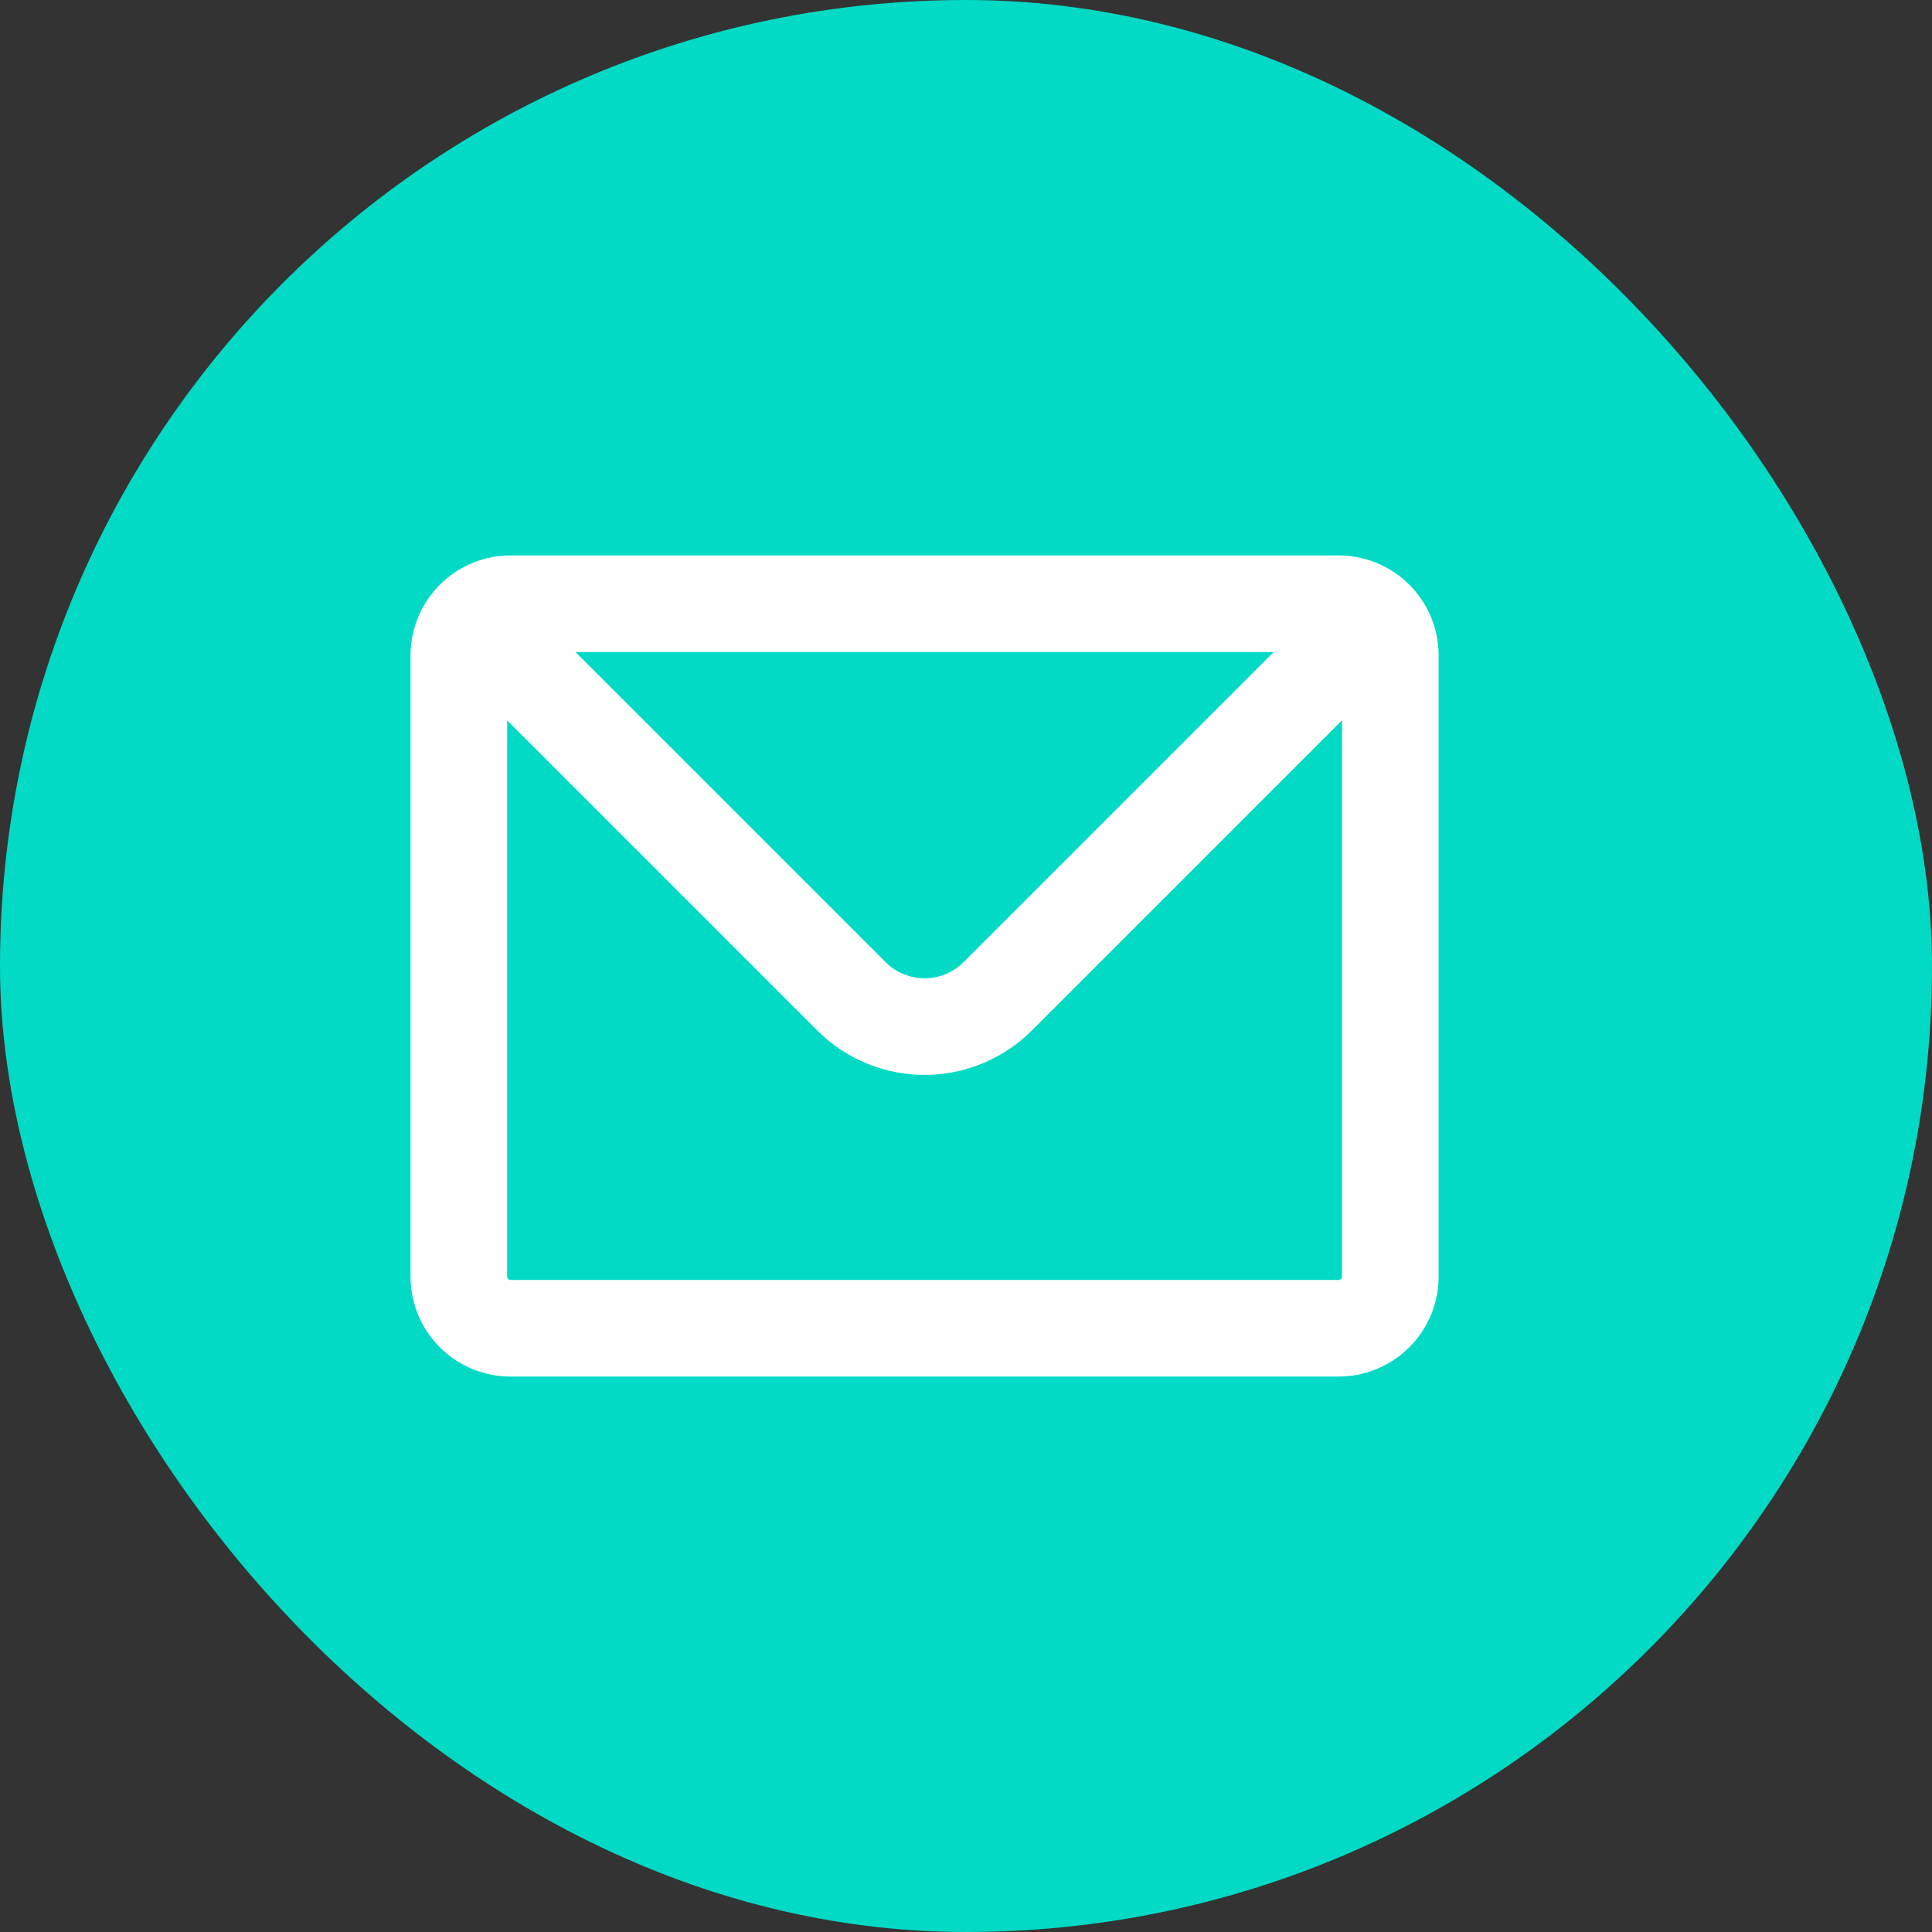
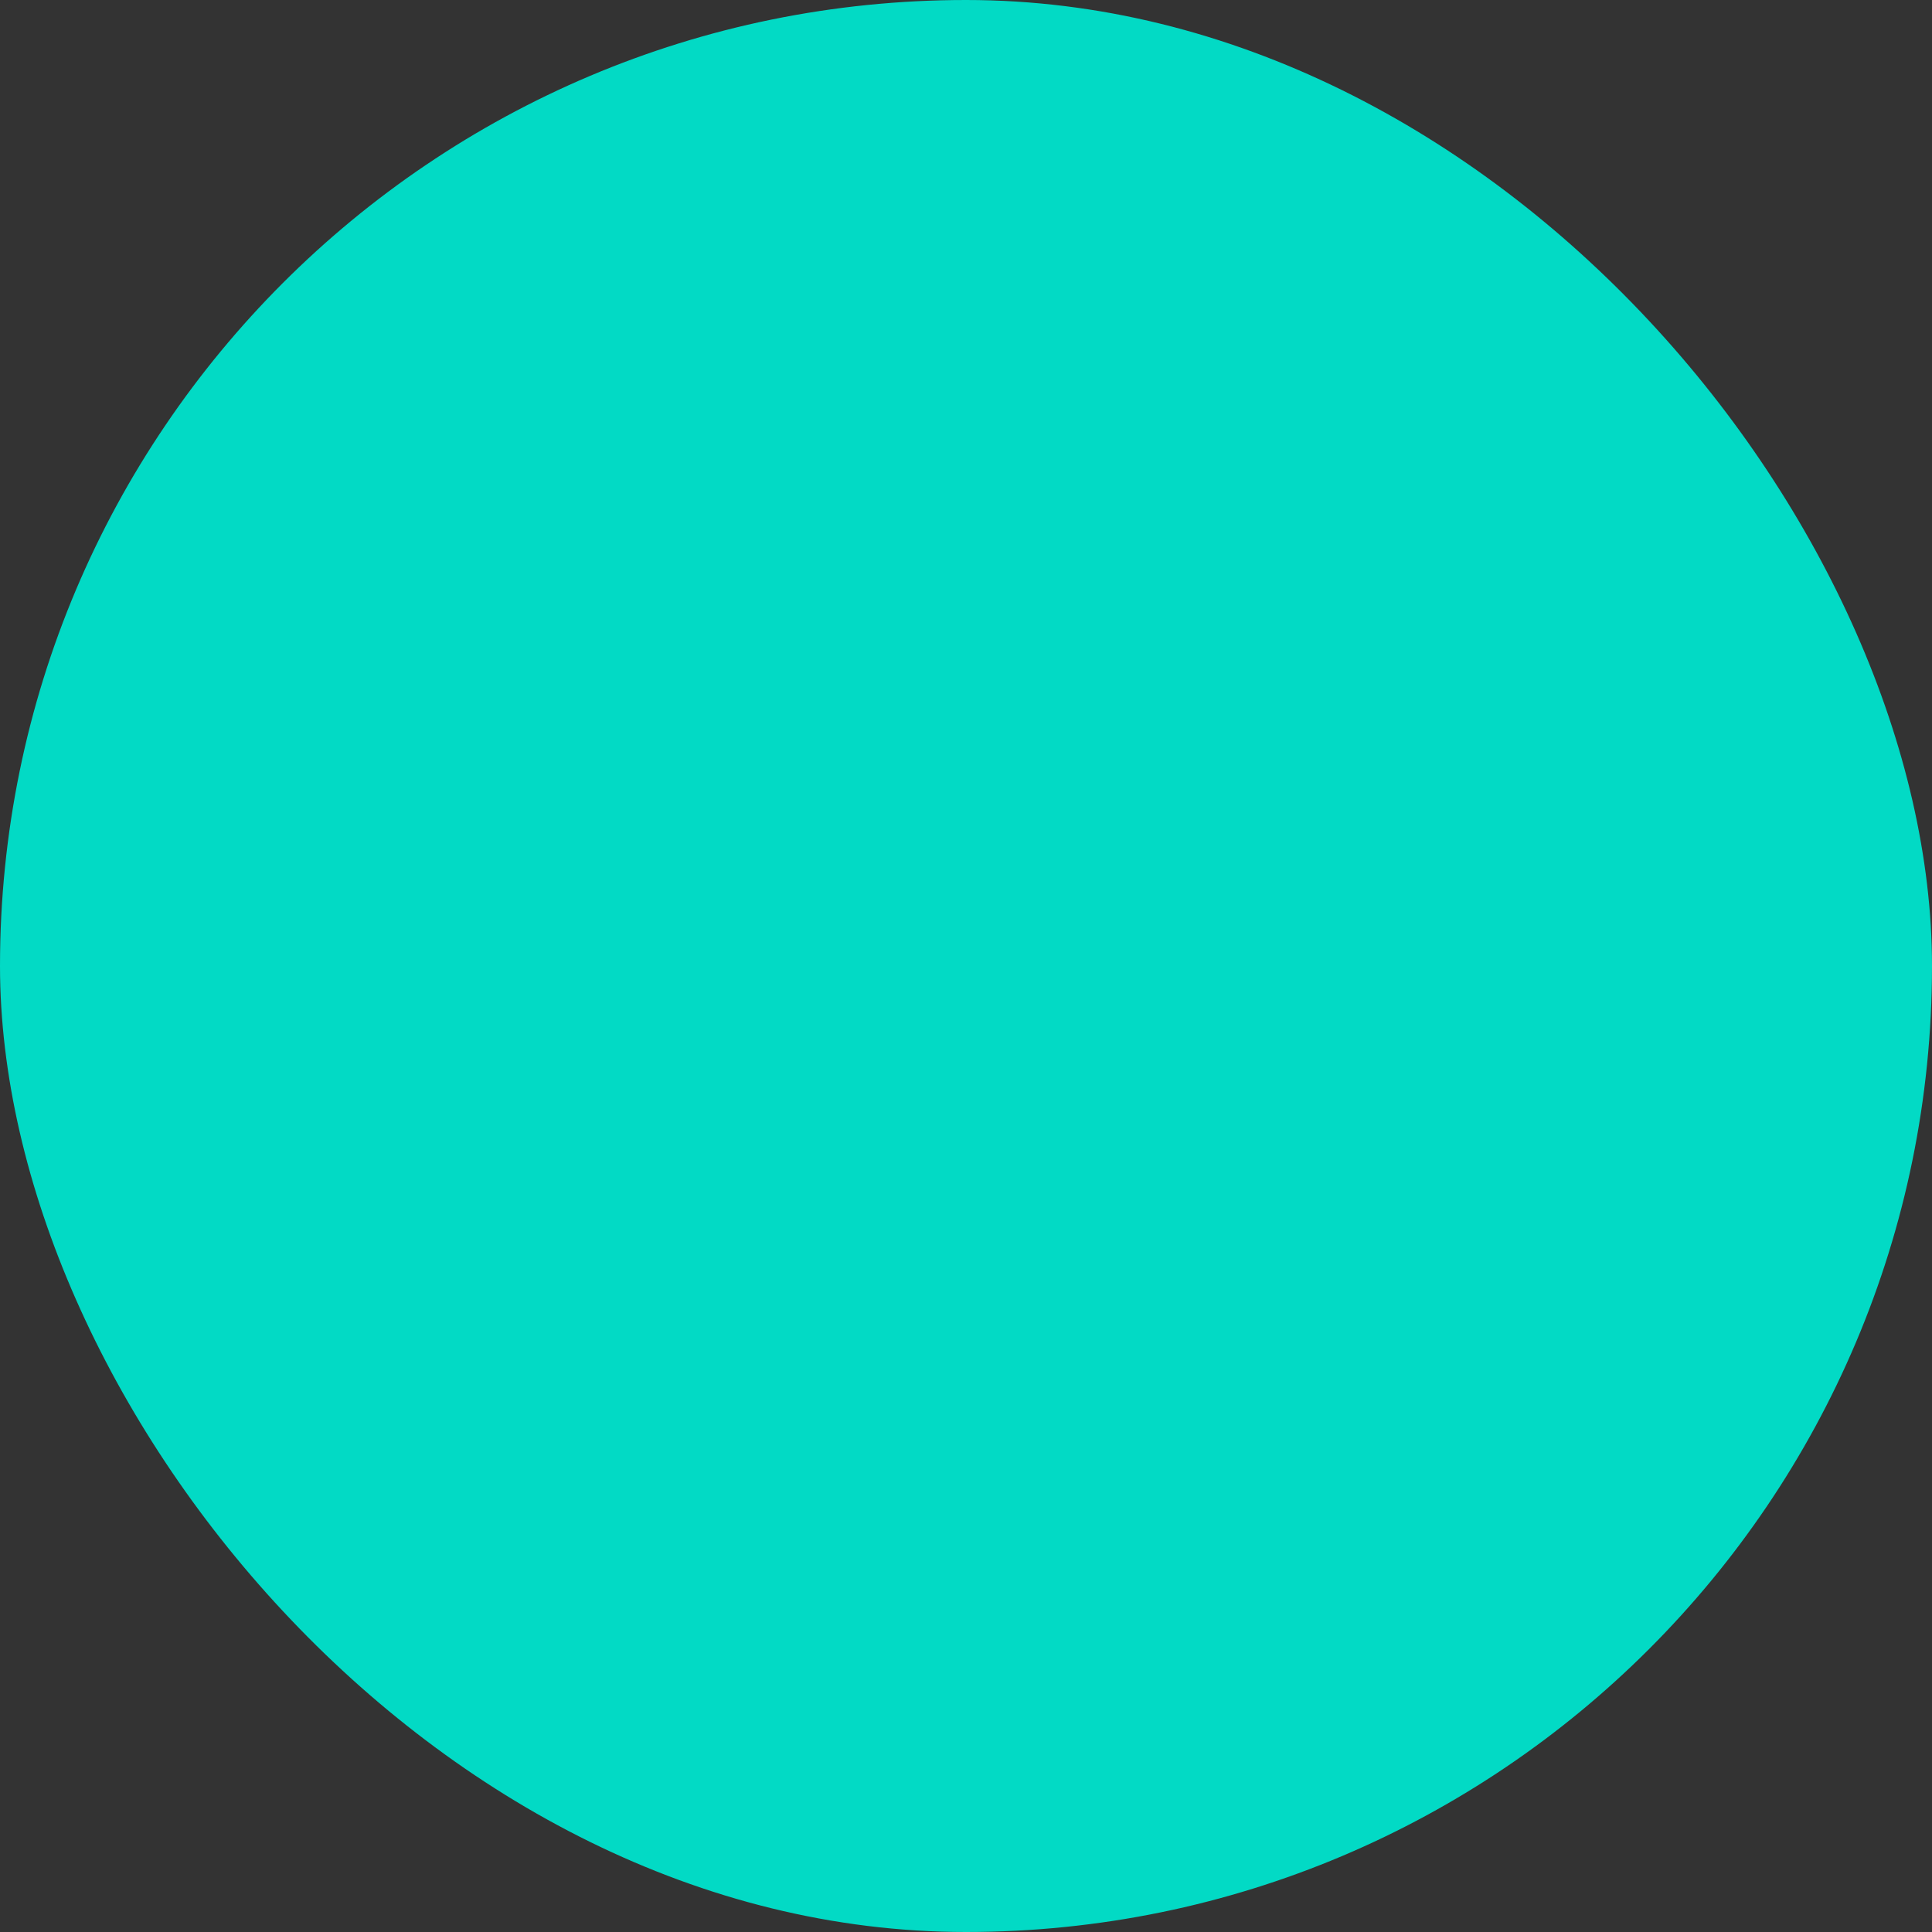
<svg xmlns="http://www.w3.org/2000/svg" width="40" height="40" viewBox="0 0 40 40">
  <rect x="0" y="0" width="40" height="40" fill="#333333" stroke="none" />
  <g transform="translate(-1509 -697)">
    <rect width="40" height="40" rx="20" transform="translate(1509 697)" fill="#02dac5" />
-     <path d="M3.314,5.314A1.068,1.068,0,0,1,4.071,5H21.214a1.068,1.068,0,0,1,.758.314m-18.658,0A1.068,1.068,0,0,0,3,6.071V18.929A1.071,1.071,0,0,0,4.071,20H21.214a1.071,1.071,0,0,0,1.071-1.071V6.071a1.068,1.068,0,0,0-.314-.758m-18.658,0,7.814,7.814a2.143,2.143,0,0,0,3.03,0l7.814-7.814" transform="translate(1515.5 704.5)" fill="none" stroke="#fff" stroke-linecap="round" stroke-linejoin="round" stroke-width="2" />
  </g>
</svg>